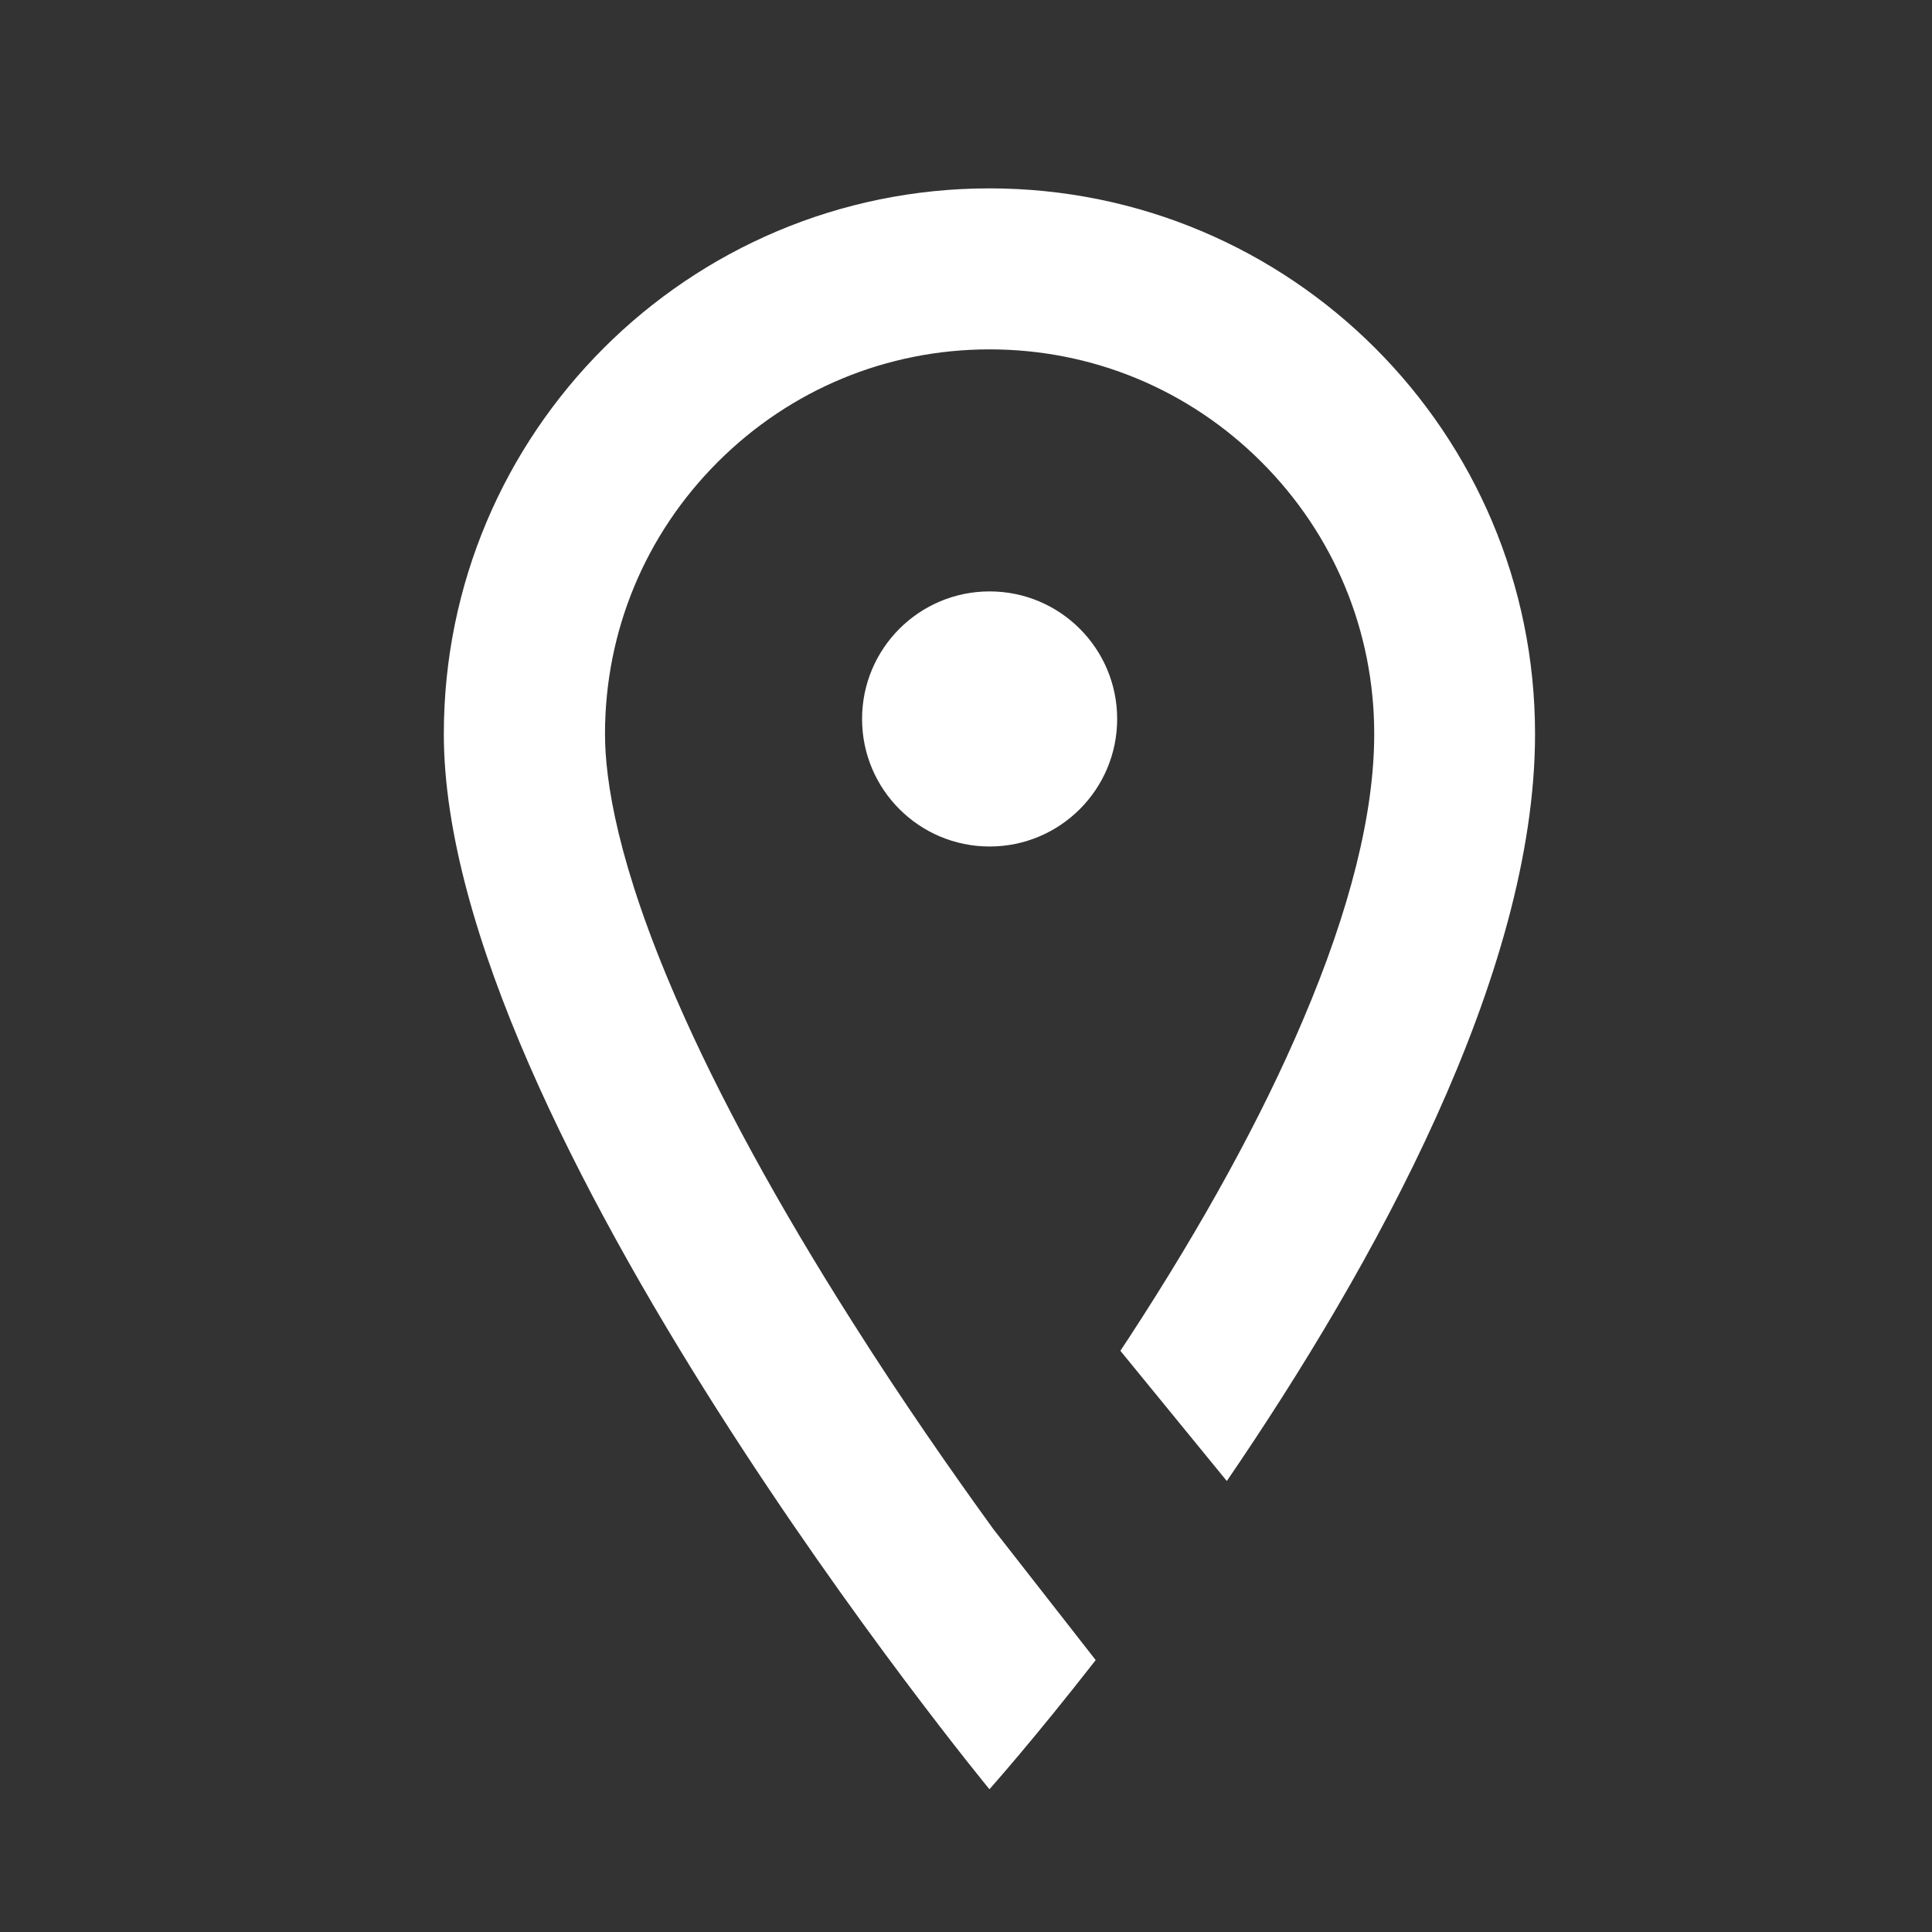
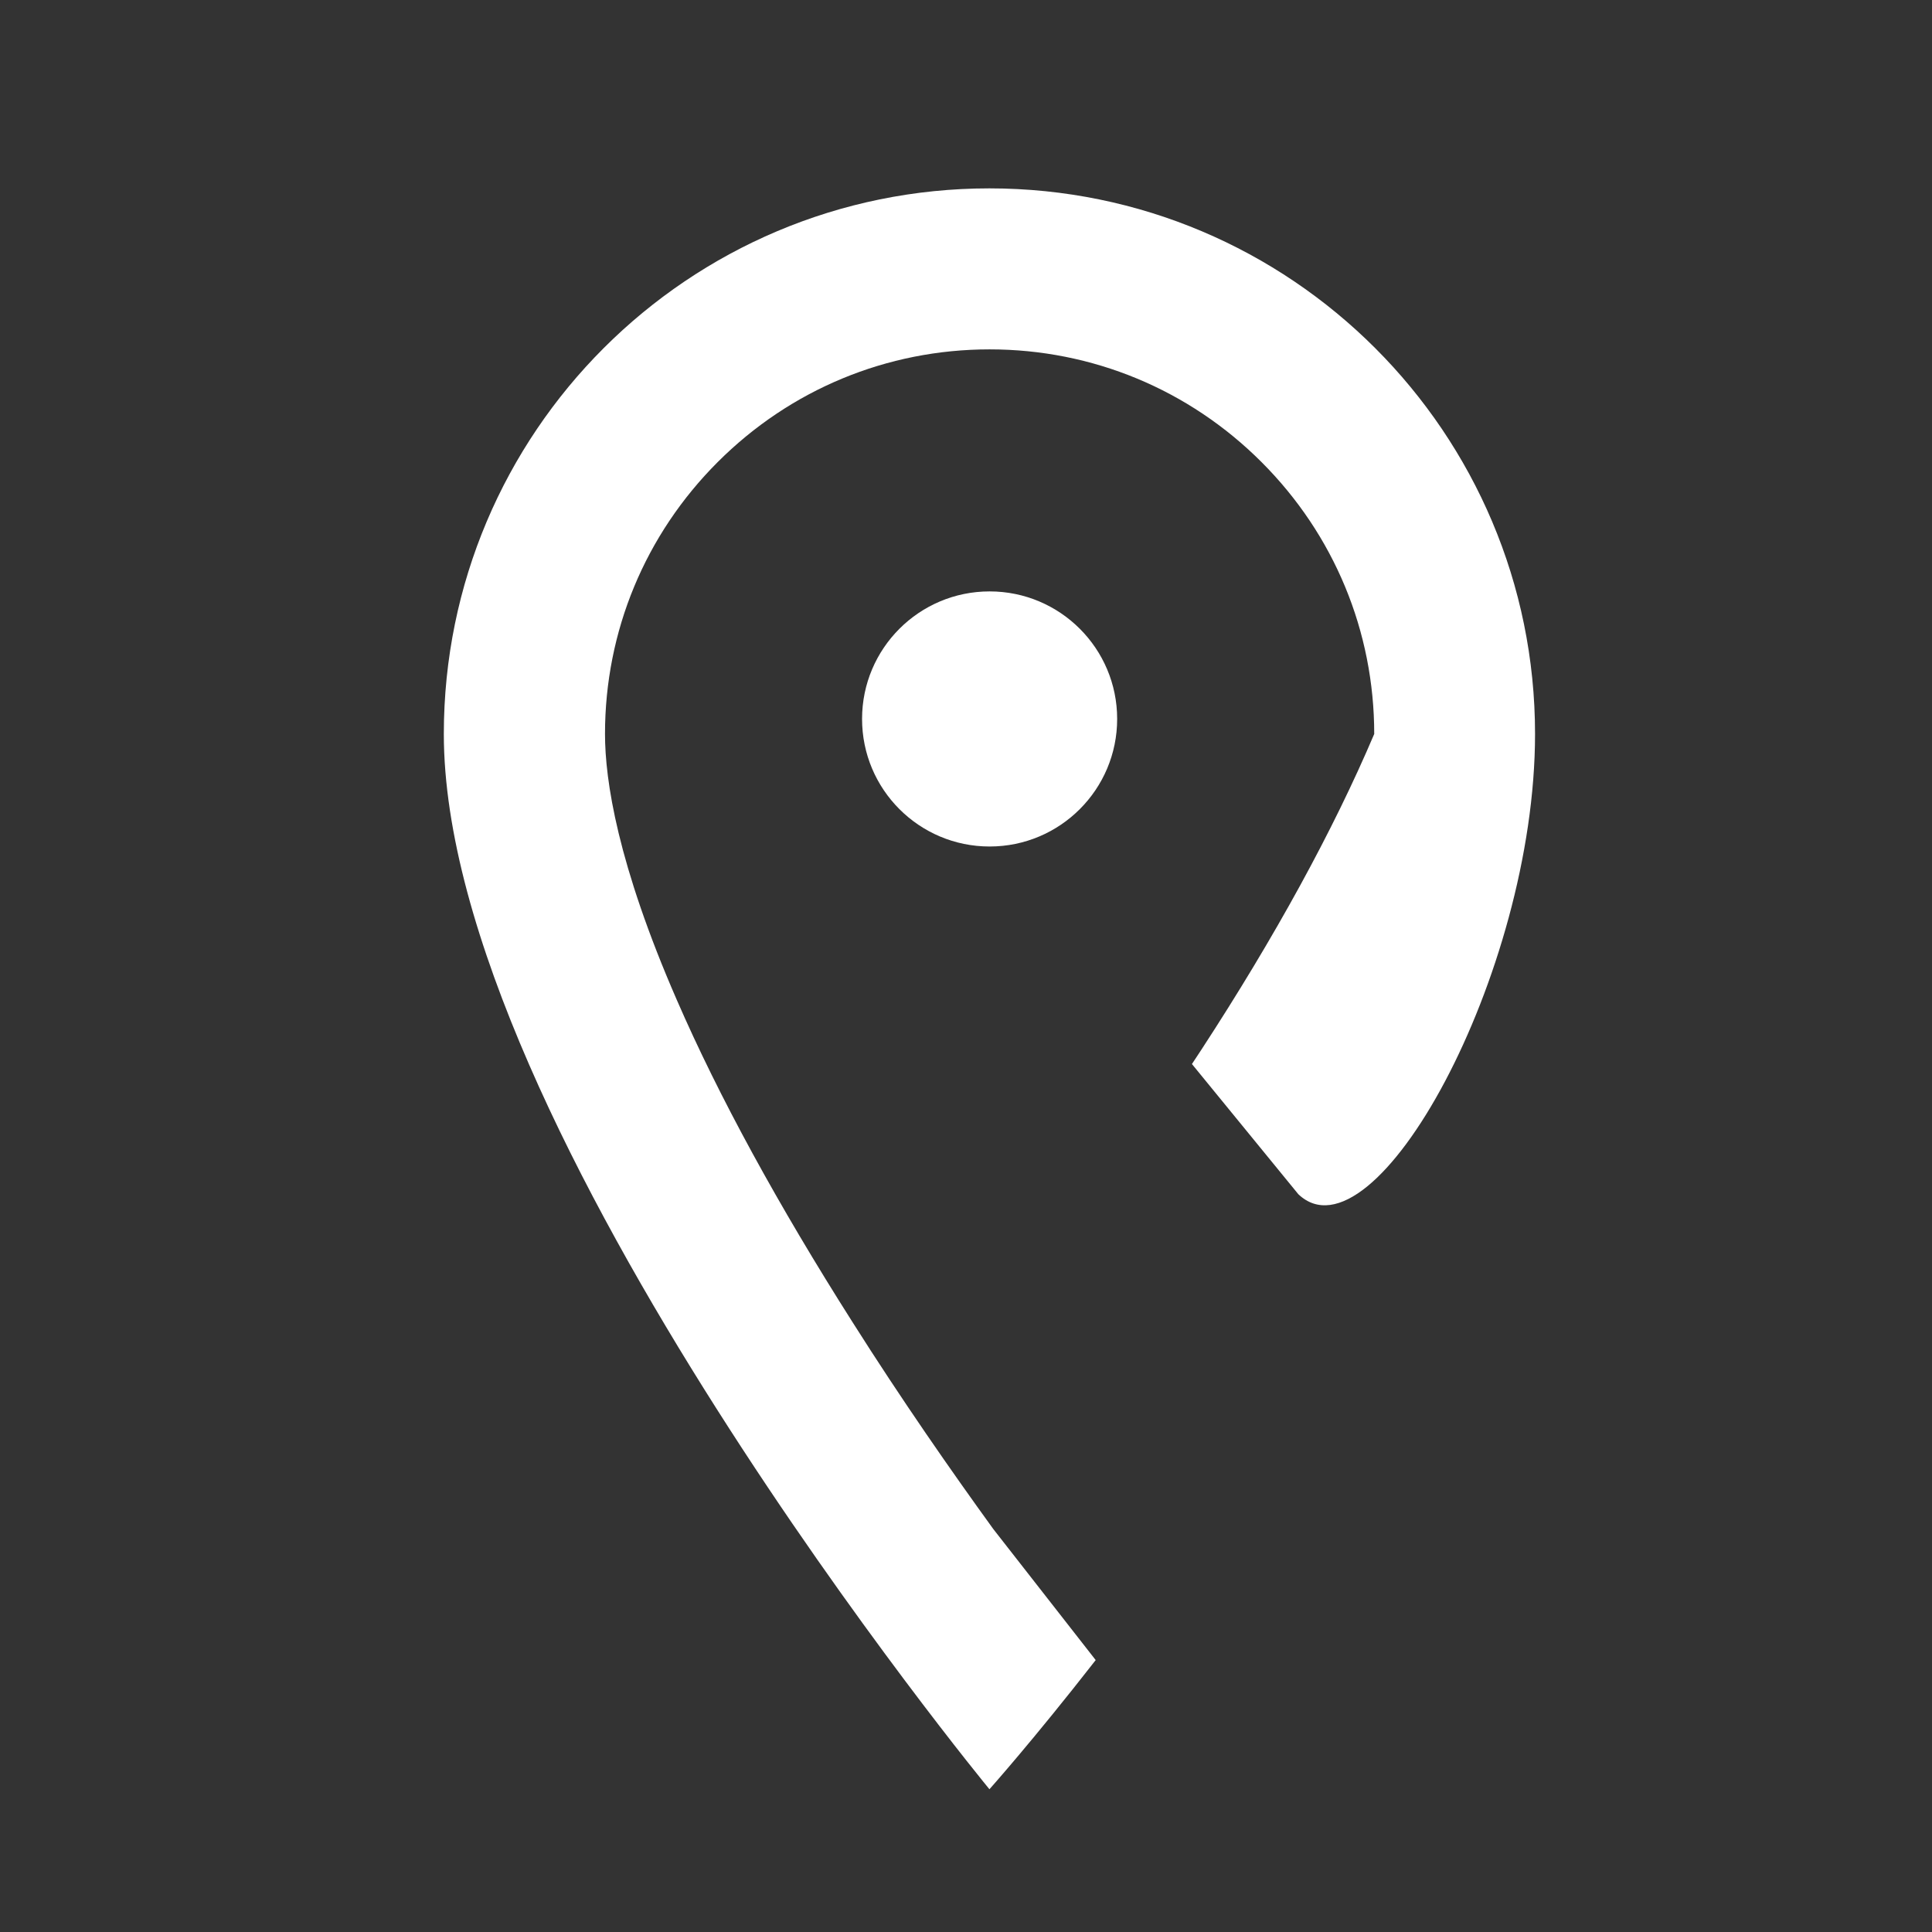
<svg xmlns="http://www.w3.org/2000/svg" x="0px" y="0px" viewBox="0 0 1080 1080" style="enable-background:new 0 0 1080 1080;" xml:space="preserve">
  <rect x="0" y="0" width="1080" height="1080" fill="#333333" stroke="none" />
  <style type="text/css">	.st0{display:none;}	.st1{display:inline;}	.st2{fill:none;stroke:#1D1D1B;stroke-width:0.25;stroke-miterlimit:10;}	.st3{fill:#FFFFFF;}	.st4{fill:#141414;}	.st5{fill:#FC3229;}</style>
  <g id="Grid" class="st0">
    <g class="st1">
      <rect class="st2" width="1080" height="1080" />
      <line class="st2" x1="0" y1="1053.7" x2="1080" y2="1053.7" />
      <line class="st2" x1="0" y1="1027.3" x2="1080" y2="1027.3" />
      <line class="st2" x1="0" y1="1001" x2="1080" y2="1001" />
      <line class="st2" x1="0" y1="974.6" x2="1080" y2="974.6" />
      <line class="st2" x1="0" y1="948.3" x2="1080" y2="948.3" />
      <line class="st2" x1="0" y1="922" x2="1080" y2="922" />
      <line class="st2" x1="0" y1="895.6" x2="1080" y2="895.6" />
      <line class="st2" x1="0" y1="869.3" x2="1080" y2="869.3" />
      <line class="st2" x1="0" y1="842.9" x2="1080" y2="842.9" />
      <line class="st2" x1="0" y1="816.6" x2="1080" y2="816.6" />
      <line class="st2" x1="0" y1="790.2" x2="1080" y2="790.2" />
      <line class="st2" x1="0" y1="763.9" x2="1080" y2="763.9" />
      <line class="st2" x1="0" y1="737.6" x2="1080" y2="737.6" />
      <line class="st2" x1="0" y1="711.2" x2="1080" y2="711.2" />
-       <line class="st2" x1="0" y1="684.9" x2="1080" y2="684.9" />
      <line class="st2" x1="0" y1="658.5" x2="1080" y2="658.5" />
      <line class="st2" x1="0" y1="632.2" x2="1080" y2="632.2" />
      <line class="st2" x1="0" y1="605.9" x2="1080" y2="605.9" />
      <line class="st2" x1="0" y1="579.5" x2="1080" y2="579.5" />
      <line class="st2" x1="0" y1="553.2" x2="1080" y2="553.2" />
      <line class="st2" x1="0" y1="526.8" x2="1080" y2="526.8" />
      <line class="st2" x1="0" y1="500.5" x2="1080" y2="500.5" />
      <line class="st2" x1="0" y1="474.1" x2="1080" y2="474.1" />
      <line class="st2" x1="0" y1="447.8" x2="1080" y2="447.8" />
      <line class="st2" x1="0" y1="421.5" x2="1080" y2="421.5" />
      <line class="st2" x1="0" y1="395.1" x2="1080" y2="395.1" />
      <line class="st2" x1="0" y1="368.8" x2="1080" y2="368.8" />
      <line class="st2" x1="0" y1="342.4" x2="1080" y2="342.4" />
      <line class="st2" x1="0" y1="316.1" x2="1080" y2="316.1" />
      <line class="st2" x1="0" y1="289.8" x2="1080" y2="289.8" />
      <line class="st2" x1="0" y1="263.4" x2="1080" y2="263.4" />
      <line class="st2" x1="0" y1="237.1" x2="1080" y2="237.1" />
      <line class="st2" x1="0" y1="210.7" x2="1080" y2="210.7" />
      <line class="st2" x1="0" y1="184.4" x2="1080" y2="184.4" />
      <line class="st2" x1="0" y1="158" x2="1080" y2="158" />
      <line class="st2" x1="0" y1="131.7" x2="1080" y2="131.7" />
      <line class="st2" x1="0" y1="105.4" x2="1080" y2="105.4" />
      <line class="st2" x1="0" y1="79" x2="1080" y2="79" />
      <line class="st2" x1="0" y1="52.7" x2="1080" y2="52.7" />
      <line class="st2" x1="0" y1="26.3" x2="1080" y2="26.3" />
      <line class="st2" x1="1053.7" y1="0" x2="1053.7" y2="1080" />
      <line class="st2" x1="1027.3" y1="0" x2="1027.3" y2="1080" />
      <line class="st2" x1="1001" y1="0" x2="1001" y2="1080" />
      <line class="st2" x1="974.6" y1="0" x2="974.6" y2="1080" />
      <line class="st2" x1="948.3" y1="0" x2="948.3" y2="1080" />
      <line class="st2" x1="922" y1="0" x2="922" y2="1080" />
      <line class="st2" x1="895.6" y1="0" x2="895.6" y2="1080" />
      <line class="st2" x1="869.3" y1="0" x2="869.3" y2="1080" />
      <line class="st2" x1="842.9" y1="0" x2="842.9" y2="1080" />
      <line class="st2" x1="816.6" y1="0" x2="816.6" y2="1080" />
      <line class="st2" x1="790.2" y1="0" x2="790.2" y2="1080" />
      <line class="st2" x1="763.9" y1="0" x2="763.9" y2="1080" />
      <line class="st2" x1="737.6" y1="0" x2="737.6" y2="1080" />
      <line class="st2" x1="711.2" y1="0" x2="711.2" y2="1080" />
      <line class="st2" x1="684.9" y1="0" x2="684.9" y2="1080" />
      <line class="st2" x1="658.5" y1="0" x2="658.5" y2="1080" />
      <line class="st2" x1="632.2" y1="0" x2="632.2" y2="1080" />
      <line class="st2" x1="605.9" y1="0" x2="605.9" y2="1080" />
      <line class="st2" x1="579.5" y1="0" x2="579.5" y2="1080" />
      <line class="st2" x1="553.2" y1="0" x2="553.2" y2="1080" />
      <line class="st2" x1="526.8" y1="0" x2="526.8" y2="1080" />
      <line class="st2" x1="500.5" y1="0" x2="500.5" y2="1080" />
      <line class="st2" x1="474.1" y1="0" x2="474.1" y2="1080" />
      <line class="st2" x1="447.8" y1="0" x2="447.8" y2="1080" />
      <line class="st2" x1="421.5" y1="0" x2="421.5" y2="1080" />
      <line class="st2" x1="395.1" y1="0" x2="395.1" y2="1080" />
      <line class="st2" x1="368.8" y1="0" x2="368.8" y2="1080" />
      <line class="st2" x1="342.4" y1="0" x2="342.4" y2="1080" />
      <line class="st2" x1="316.1" y1="0" x2="316.1" y2="1080" />
      <line class="st2" x1="289.8" y1="0" x2="289.8" y2="1080" />
      <line class="st2" x1="263.4" y1="0" x2="263.4" y2="1080" />
      <line class="st2" x1="237.1" y1="0" x2="237.1" y2="1080" />
      <line class="st2" x1="210.7" y1="0" x2="210.7" y2="1080" />
      <line class="st2" x1="184.4" y1="0" x2="184.4" y2="1080" />
      <line class="st2" x1="158" y1="0" x2="158" y2="1080" />
      <line class="st2" x1="131.7" y1="0" x2="131.7" y2="1080" />
      <line class="st2" x1="105.4" y1="0" x2="105.4" y2="1080" />
      <line class="st2" x1="79" y1="0" x2="79" y2="1080" />
      <line class="st2" x1="52.7" y1="0" x2="52.7" y2="1080" />
      <line class="st2" x1="26.3" y1="0" x2="26.3" y2="1080" />
    </g>
  </g>
  <g id="Design">
    <g>
      <circle class="st3" cx="553.2" cy="401.9" r="71.3" />
      <g>
-         <path class="st3" d="M476.7,739.3c-41.8-65.8-74.9-126.4-98.3-180.2c-33.2-76.1-40.2-122.9-40.2-148.8c0-57.4,22.4-111.4,63-152     c40.6-40.6,94.6-63,152-63c57.4,0,111.4,22.4,152,63c40.6,40.6,63,94.6,63,152c0,44.1-13.4,98-40,160.3     c-23,54.1-55.5,113.4-96.5,176.3c-1.8,2.7-3.6,5.5-5.4,8.2l59.5,72.8C768,707.6,858.1,545.1,858.1,410.3     c0-168.4-136.5-305-305-305c-168.4,0-305,136.5-305,305c0,219.5,305,589.9,305,589.9s24.4-27.3,59.4-72.2l-57.2-73.2     C531.7,822.2,504.1,782.6,476.7,739.3z" />
+         <path class="st3" d="M476.7,739.3c-41.8-65.8-74.9-126.4-98.3-180.2c-33.2-76.1-40.2-122.9-40.2-148.8c0-57.4,22.4-111.4,63-152     c40.6-40.6,94.6-63,152-63c57.4,0,111.4,22.4,152,63c40.6,40.6,63,94.6,63,152c-23,54.1-55.5,113.4-96.5,176.3c-1.8,2.7-3.6,5.5-5.4,8.2l59.5,72.8C768,707.6,858.1,545.1,858.1,410.3     c0-168.4-136.5-305-305-305c-168.4,0-305,136.5-305,305c0,219.5,305,589.9,305,589.9s24.4-27.3,59.4-72.2l-57.2-73.2     C531.7,822.2,504.1,782.6,476.7,739.3z" />
      </g>
    </g>
  </g>
</svg>